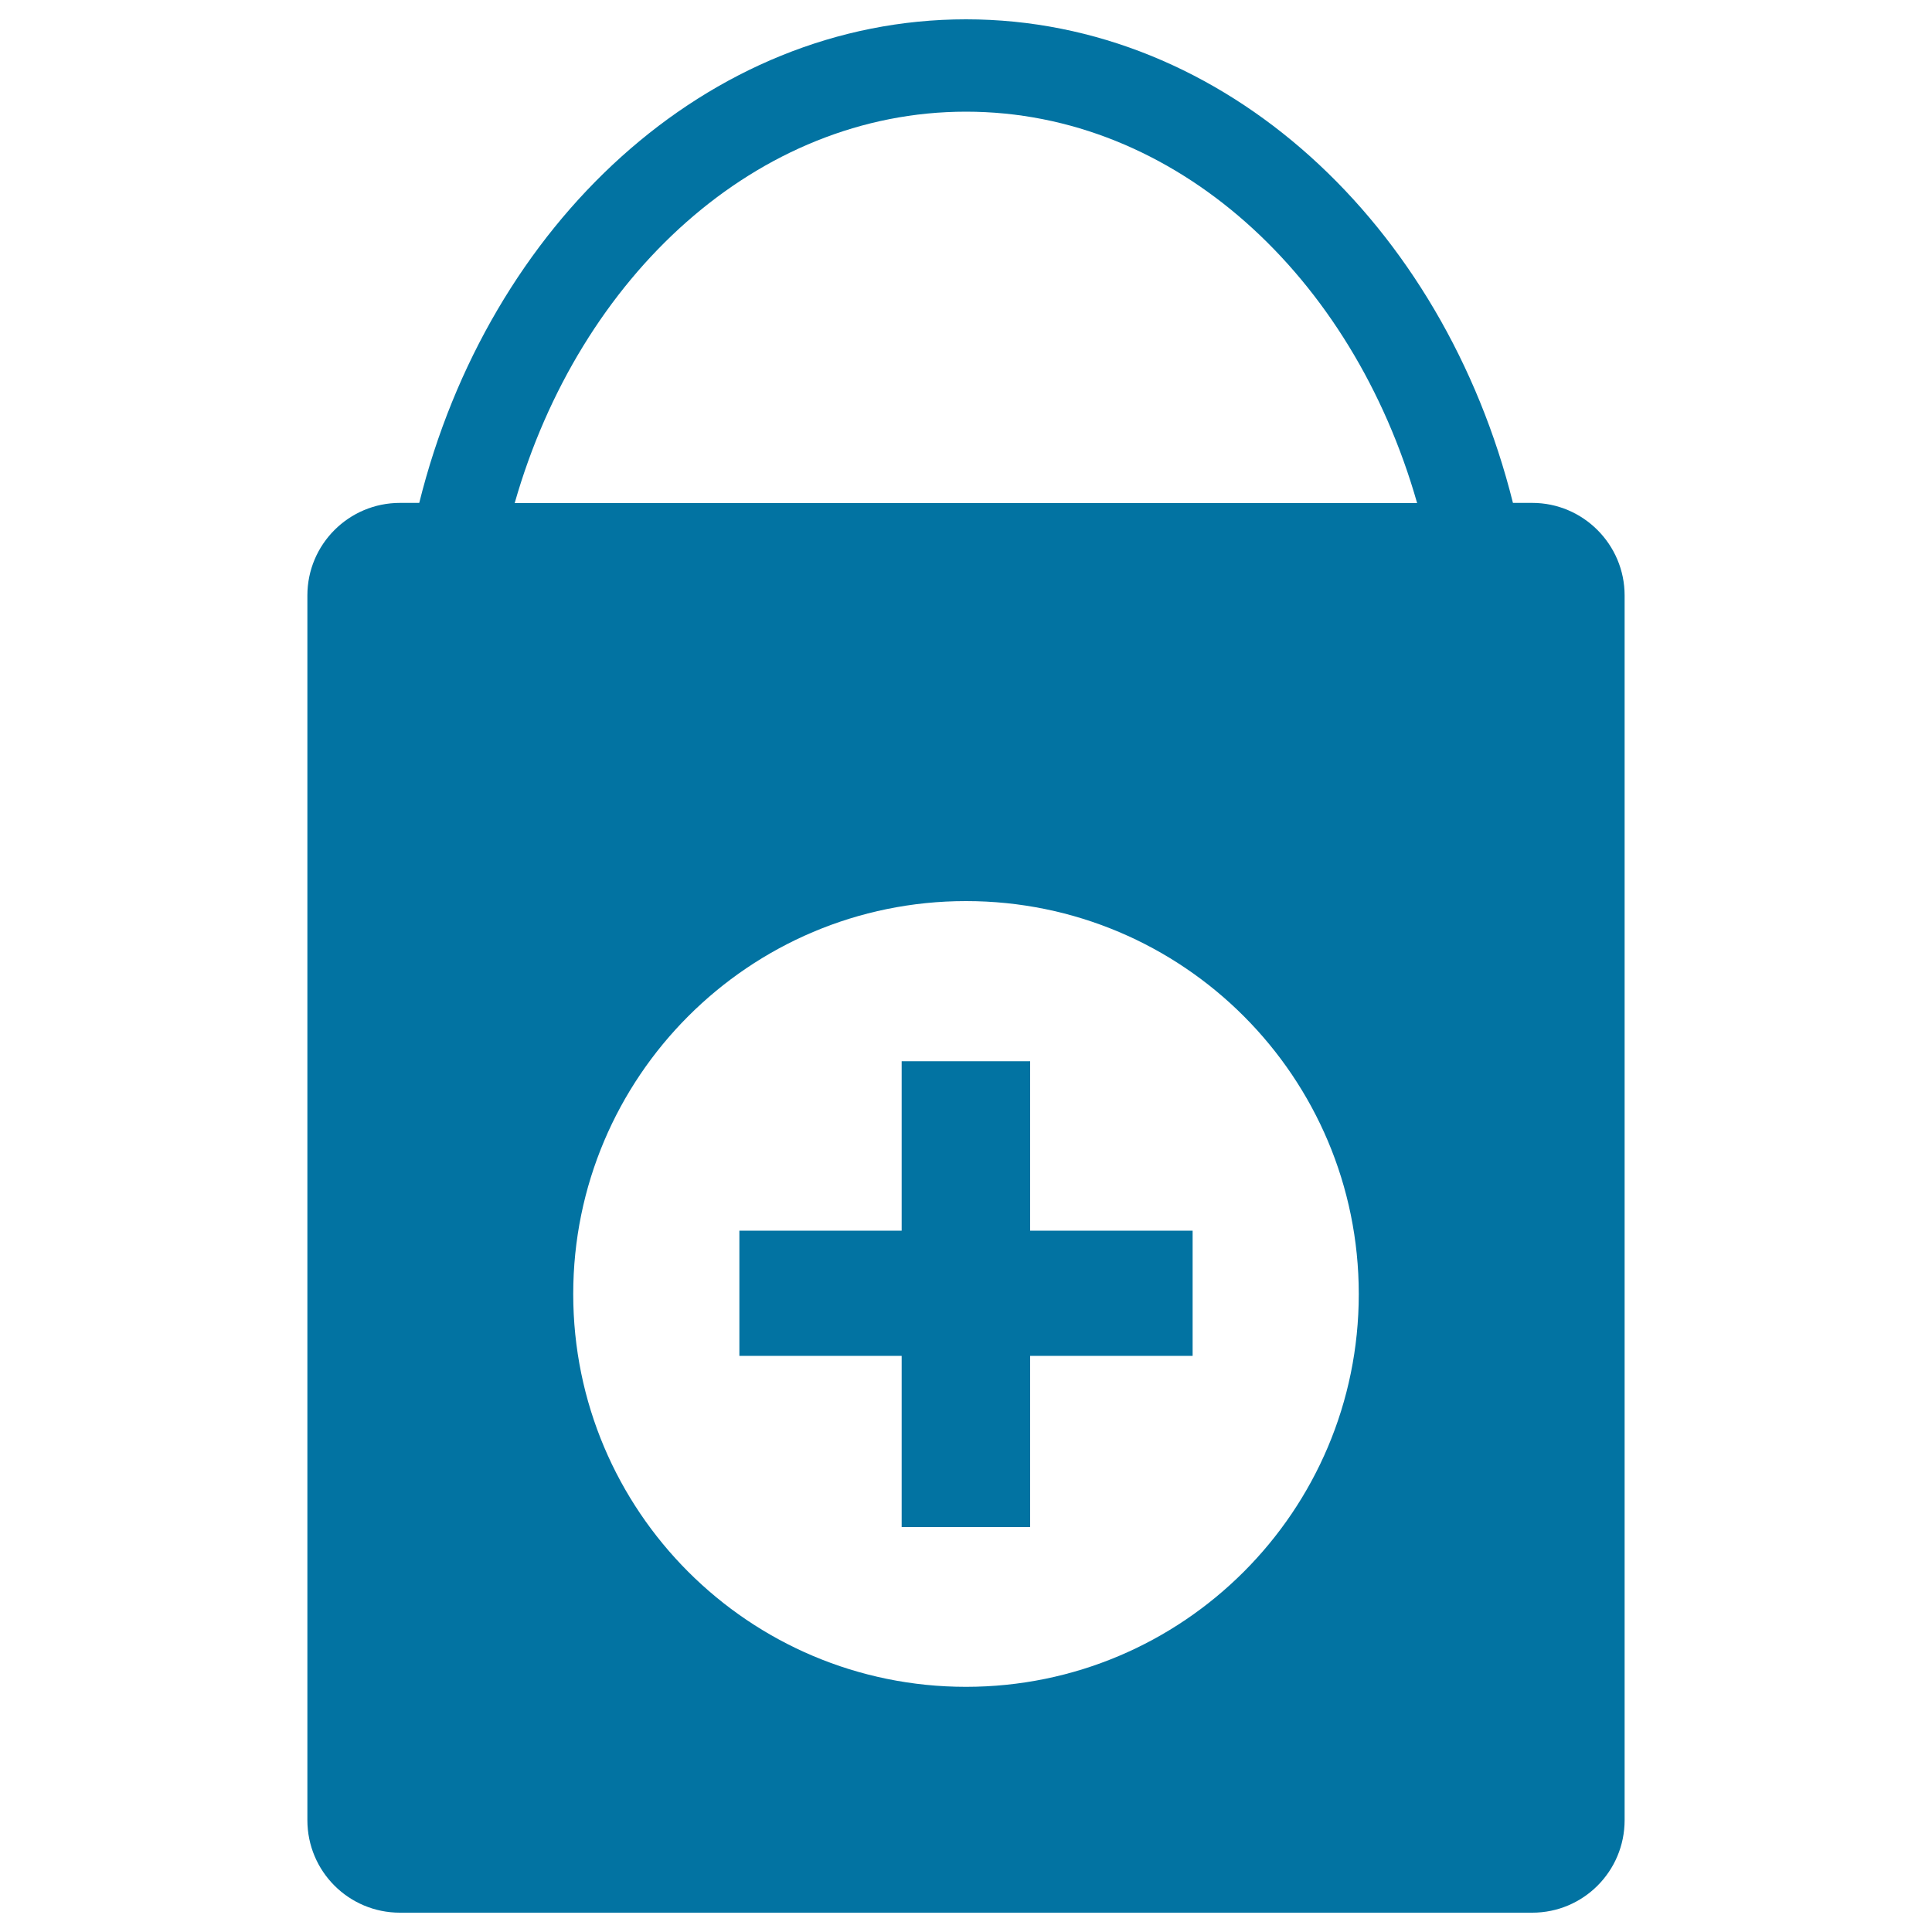
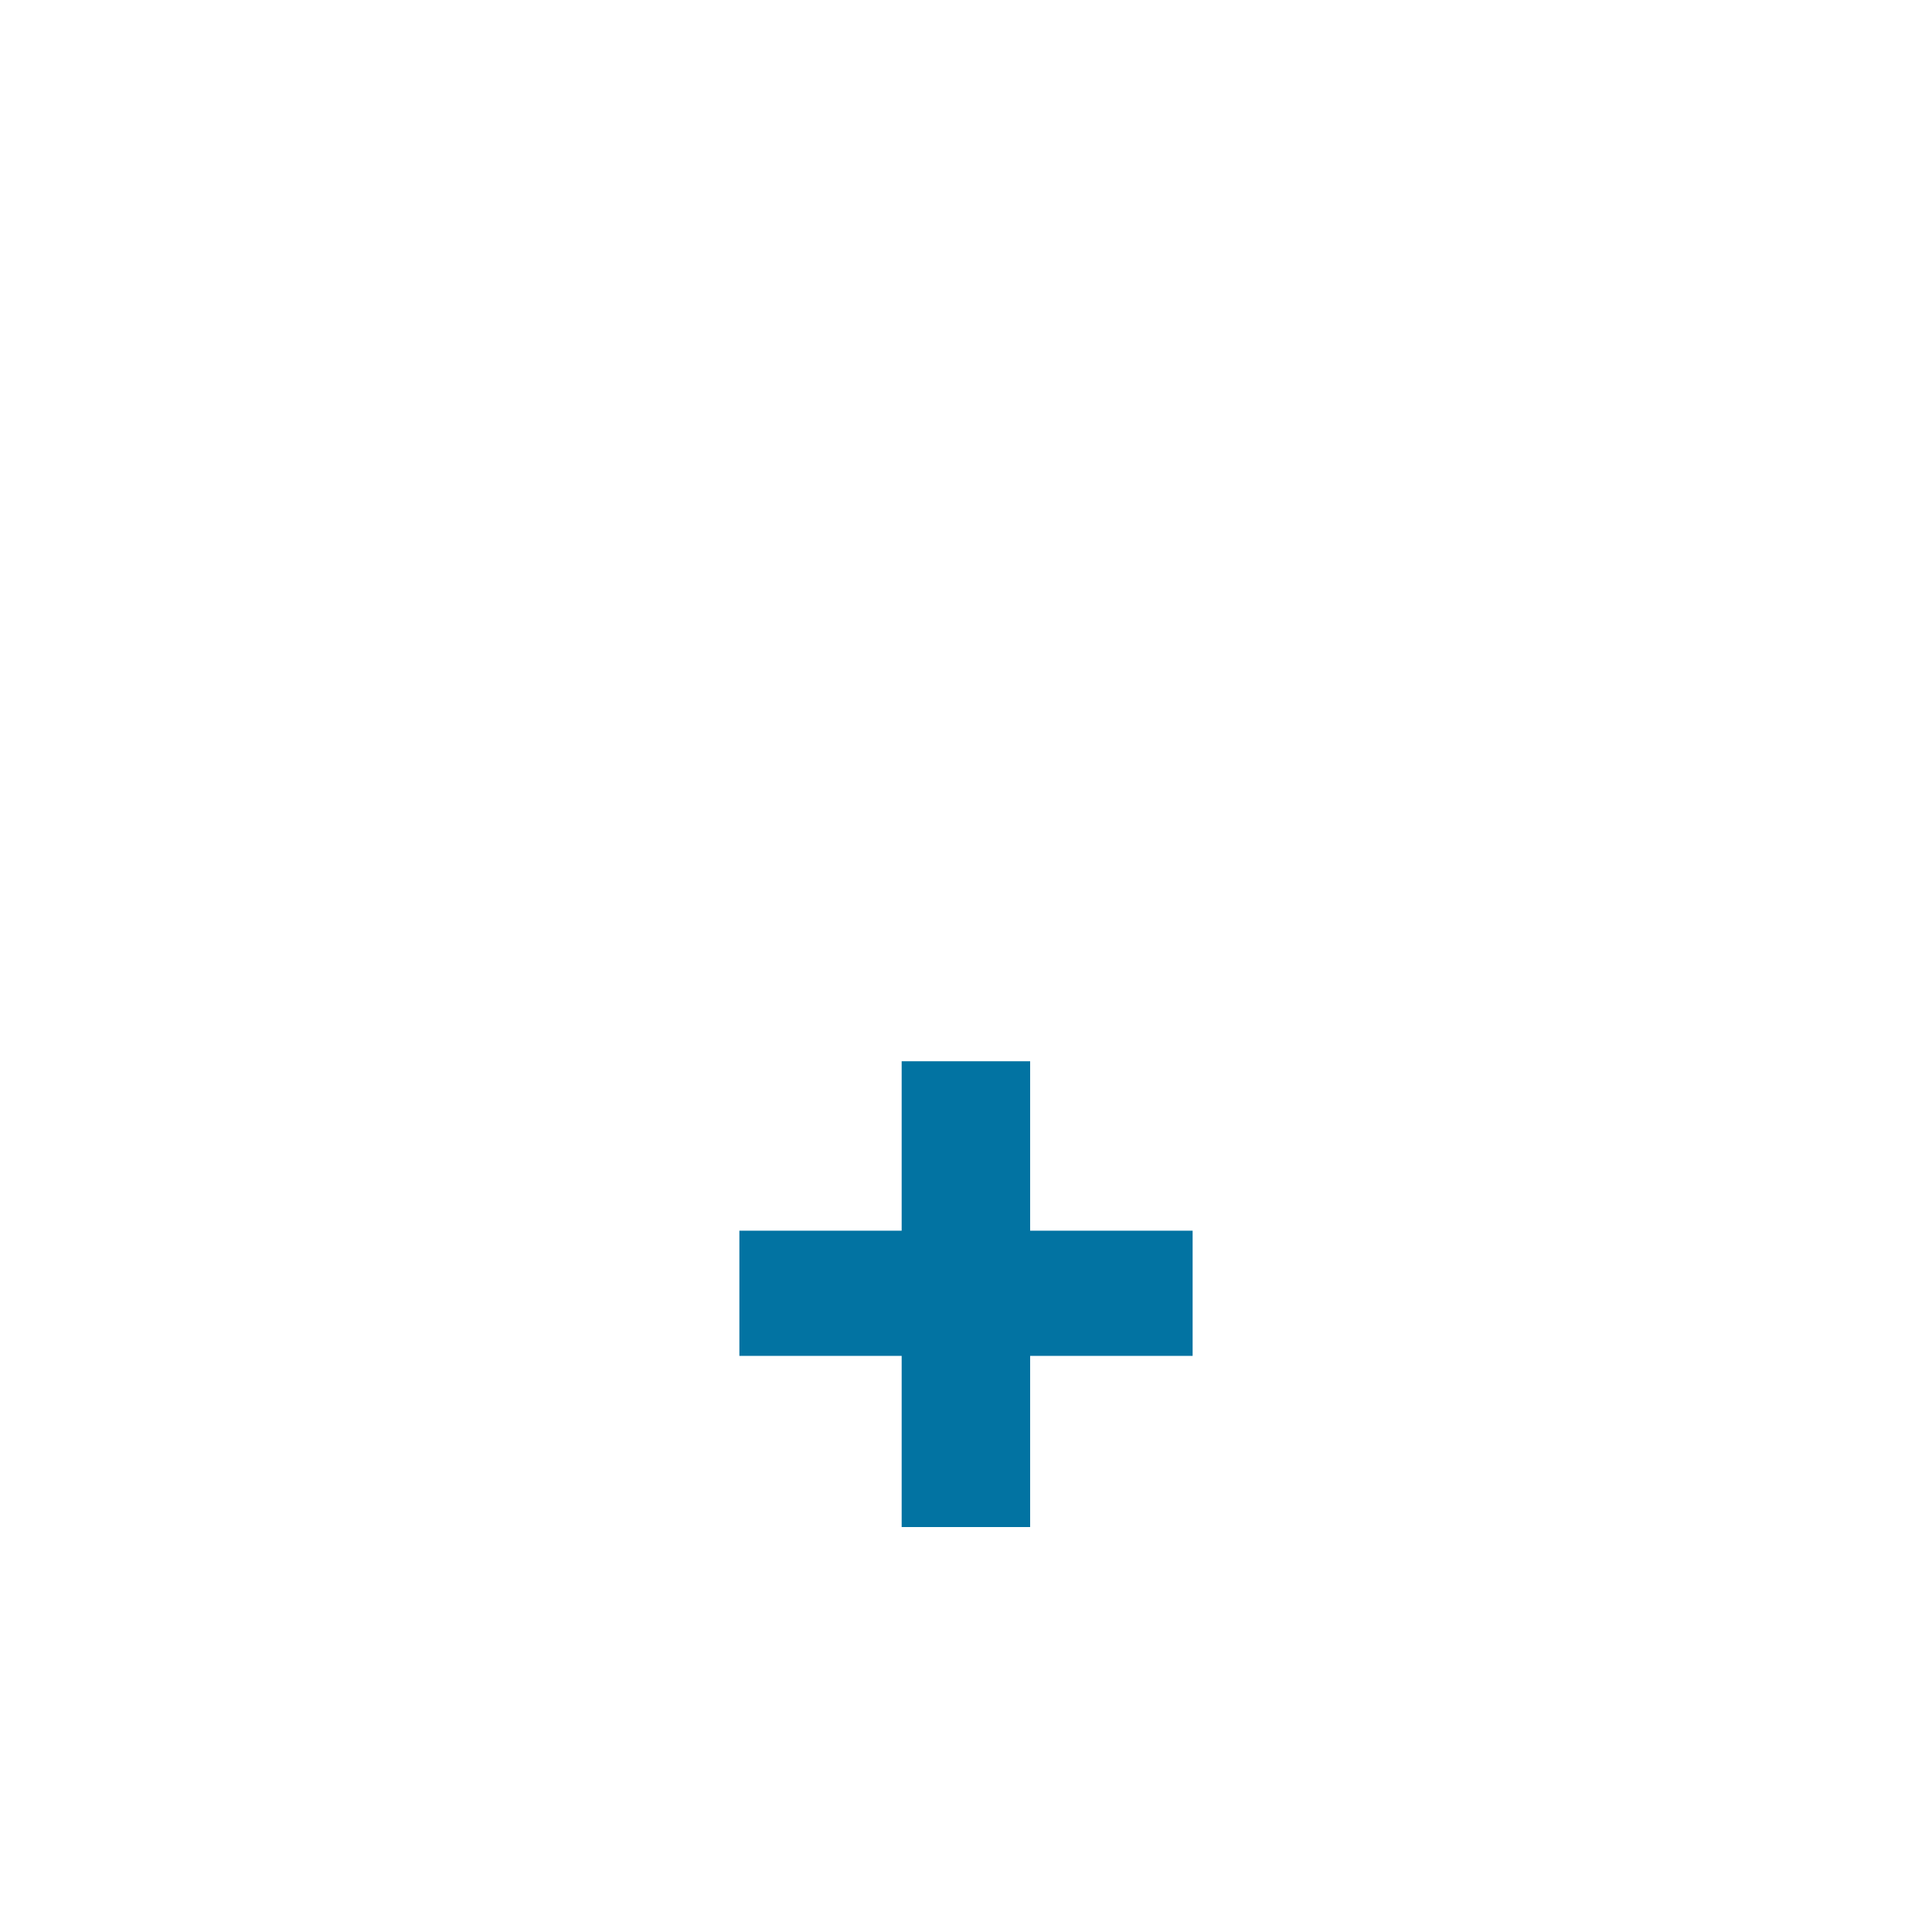
<svg xmlns="http://www.w3.org/2000/svg" viewBox="0 0 1000 1000" style="fill:#0273a2">
  <title>First Aid Bag SVG icon</title>
  <g>
    <g>
-       <path d="M793.1,260.3h-10C747,115.9,633.8,10,500,10c-133.9,0-247.1,105.9-283,250.3h-10c-26.4,0-47.9,21.4-47.9,47.9v633.9c0,26.5,21.4,47.9,47.9,47.9h586.1c26.4,0,47.8-21.4,47.8-47.9V308.2C840.9,281.8,819.4,260.3,793.1,260.3z M500,57.8c108.1,0,200,84.9,233.5,202.6H266.4C300,142.7,391.9,57.8,500,57.8z M500,873.1c-112.3,0-203.3-91-203.3-203.3c0-112.3,91-203.4,203.3-203.4c112.4,0,203.3,91.1,203.3,203.4C703.3,782.1,612.3,873.1,500,873.1z" />
      <polygon points="533.2,549.3 466.7,549.3 466.7,637 382.7,637 382.7,701.8 466.7,701.8 466.7,790.4 533.2,790.4 533.2,701.8 617.3,701.8 617.3,637 533.2,637 " />
    </g>
  </g>
</svg>